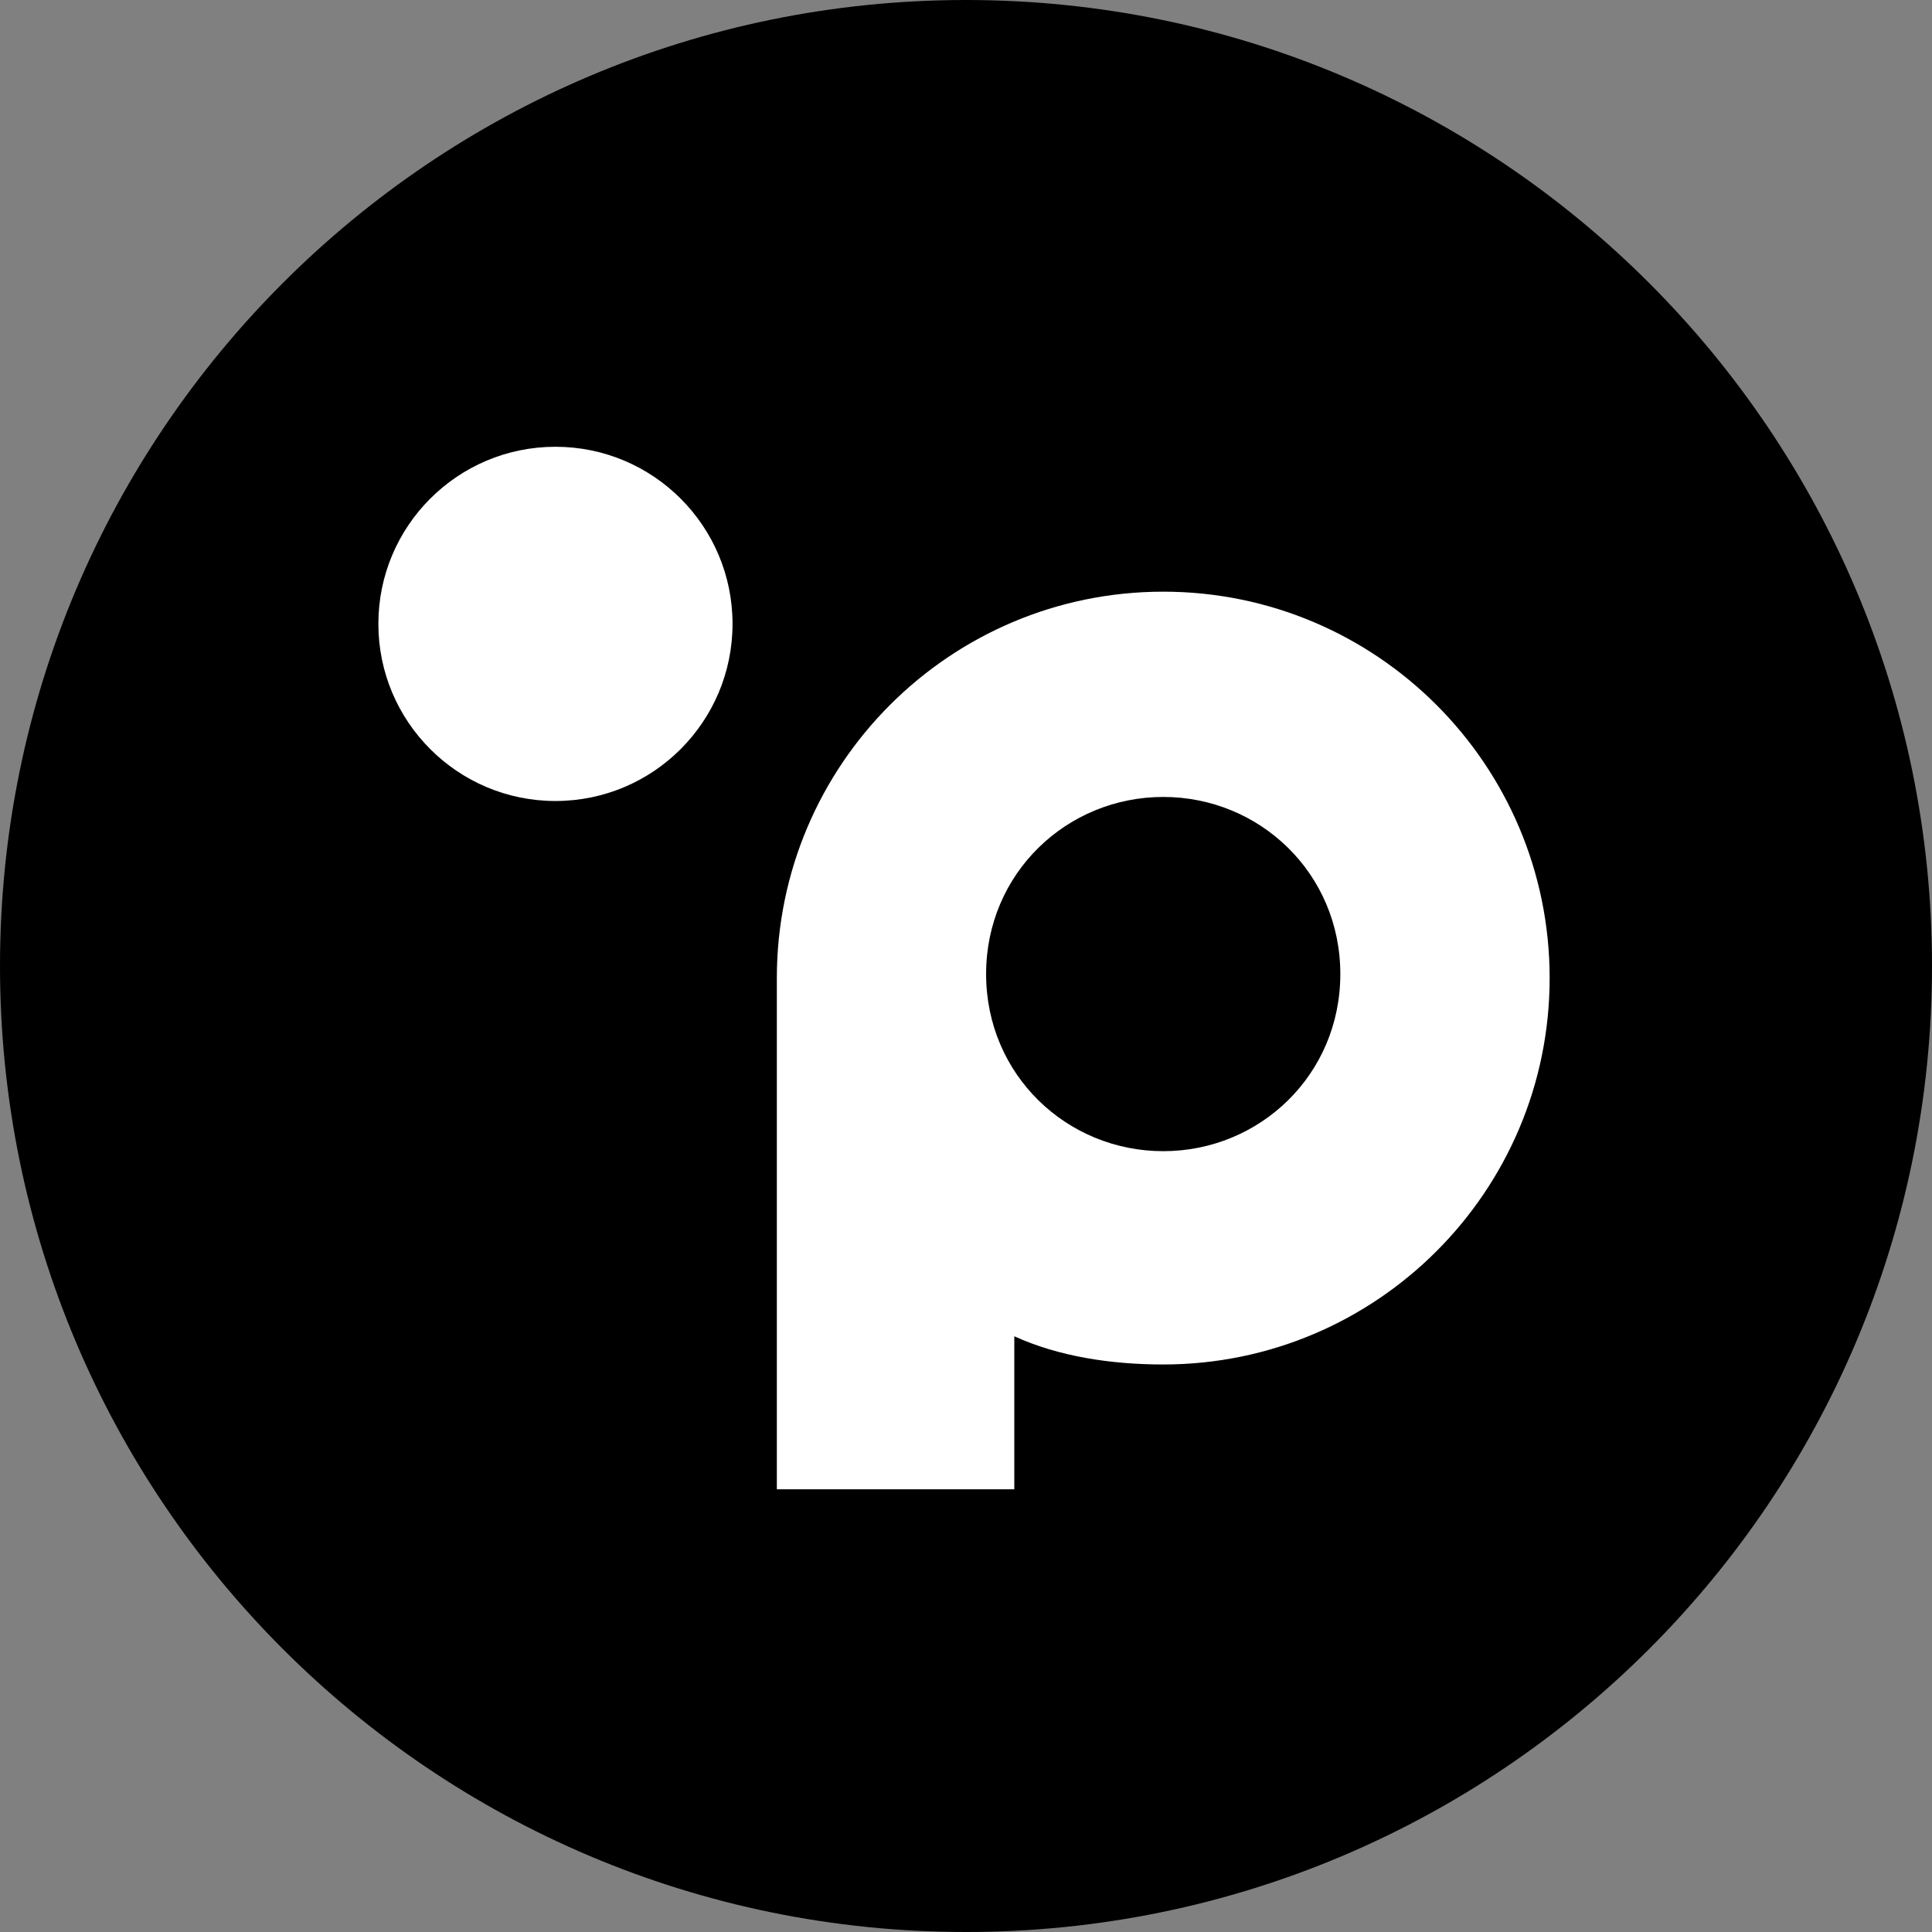
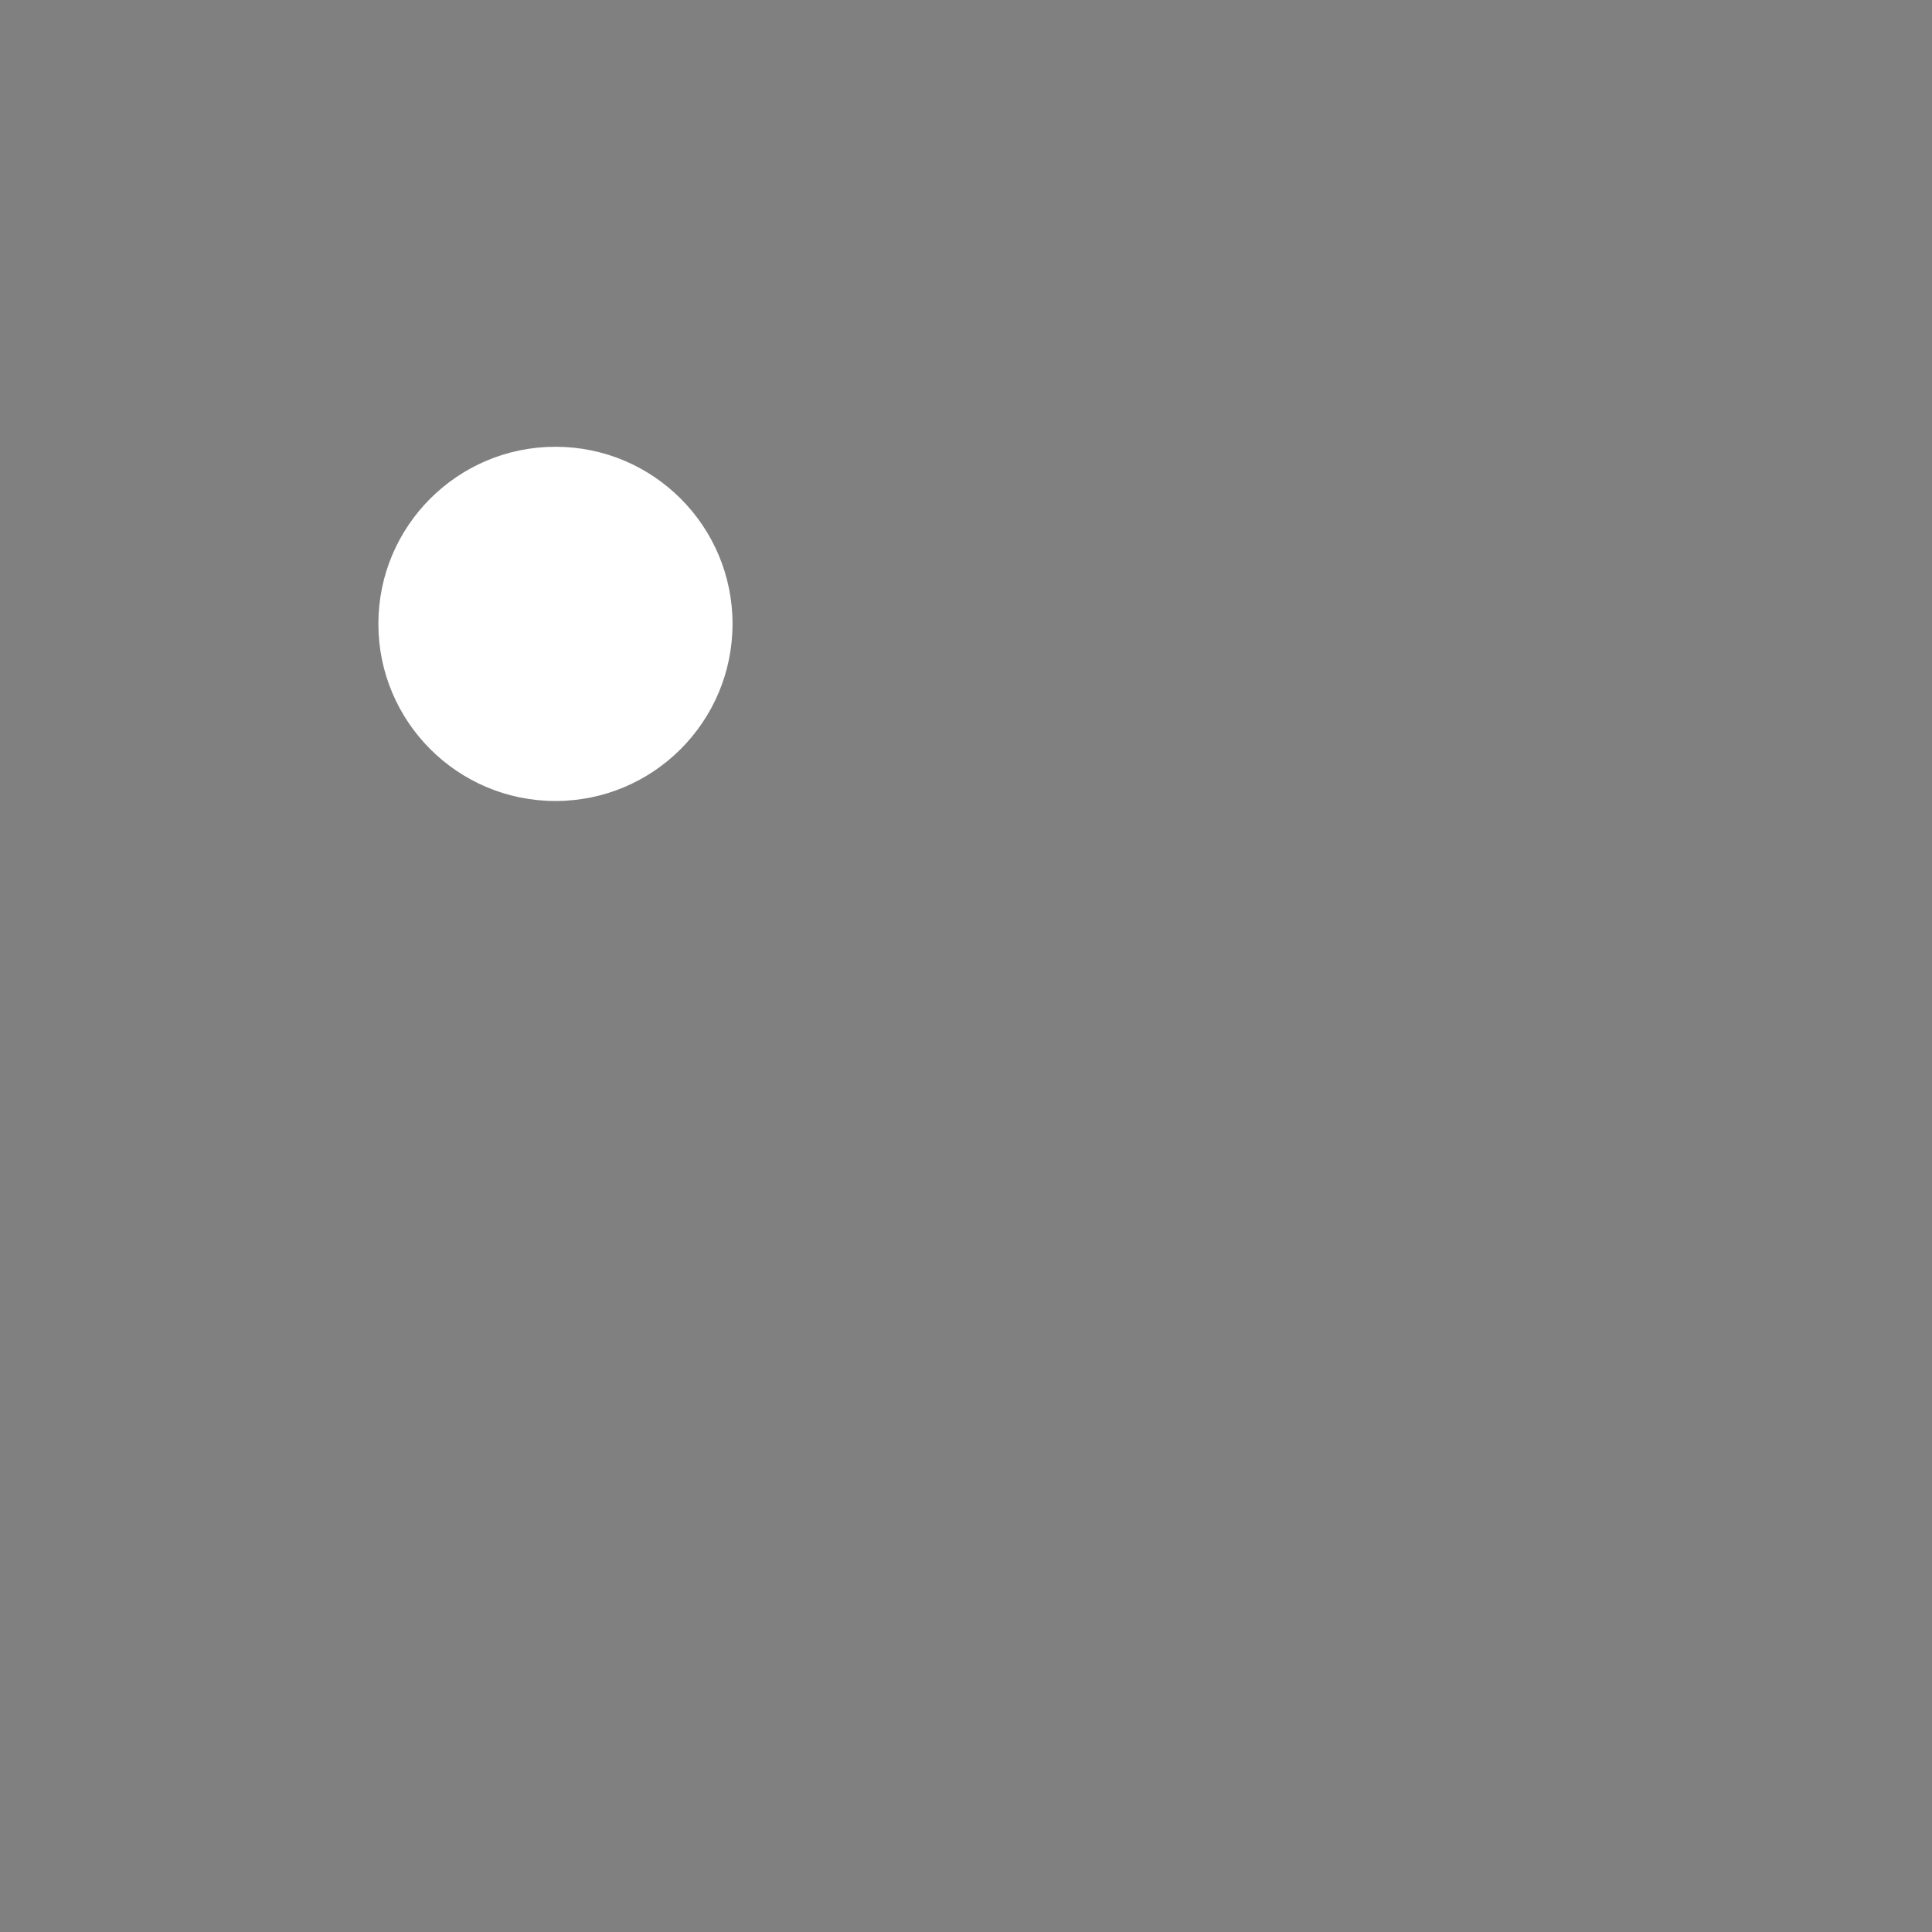
<svg xmlns="http://www.w3.org/2000/svg" width="32" height="32" viewBox="0 0 32 32" fill="none">
  <rect x="0" y="0" width="32" height="32" fill="#808080" stroke="none" />
-   <path d="M16 32C24.837 32 32 24.837 32 16C32 7.163 24.837 0 16 0C7.163 0 0 7.163 0 16C0 24.837 7.163 32 16 32Z" fill="black" />
-   <path d="M19.267 9.8C15.733 9.8 12.867 12.667 12.867 16.2V24.667H16.8V22.133C17.533 22.467 18.4 22.6 19.267 22.6C22.8 22.6 25.667 19.733 25.667 16.2C25.667 12.667 22.8 9.8 19.267 9.8ZM19.267 19.067C17.667 19.067 16.333 17.8 16.333 16.133C16.333 14.467 17.667 13.2 19.267 13.2C20.867 13.2 22.2 14.467 22.2 16.133C22.2 17.8 20.867 19.067 19.267 19.067Z" fill="white" />
  <path d="M9.2 13.267C10.82 13.267 12.133 11.953 12.133 10.333C12.133 8.713 10.82 7.4 9.2 7.4C7.58 7.4 6.267 8.713 6.267 10.333C6.267 11.953 7.58 13.267 9.2 13.267Z" fill="white" />
</svg>